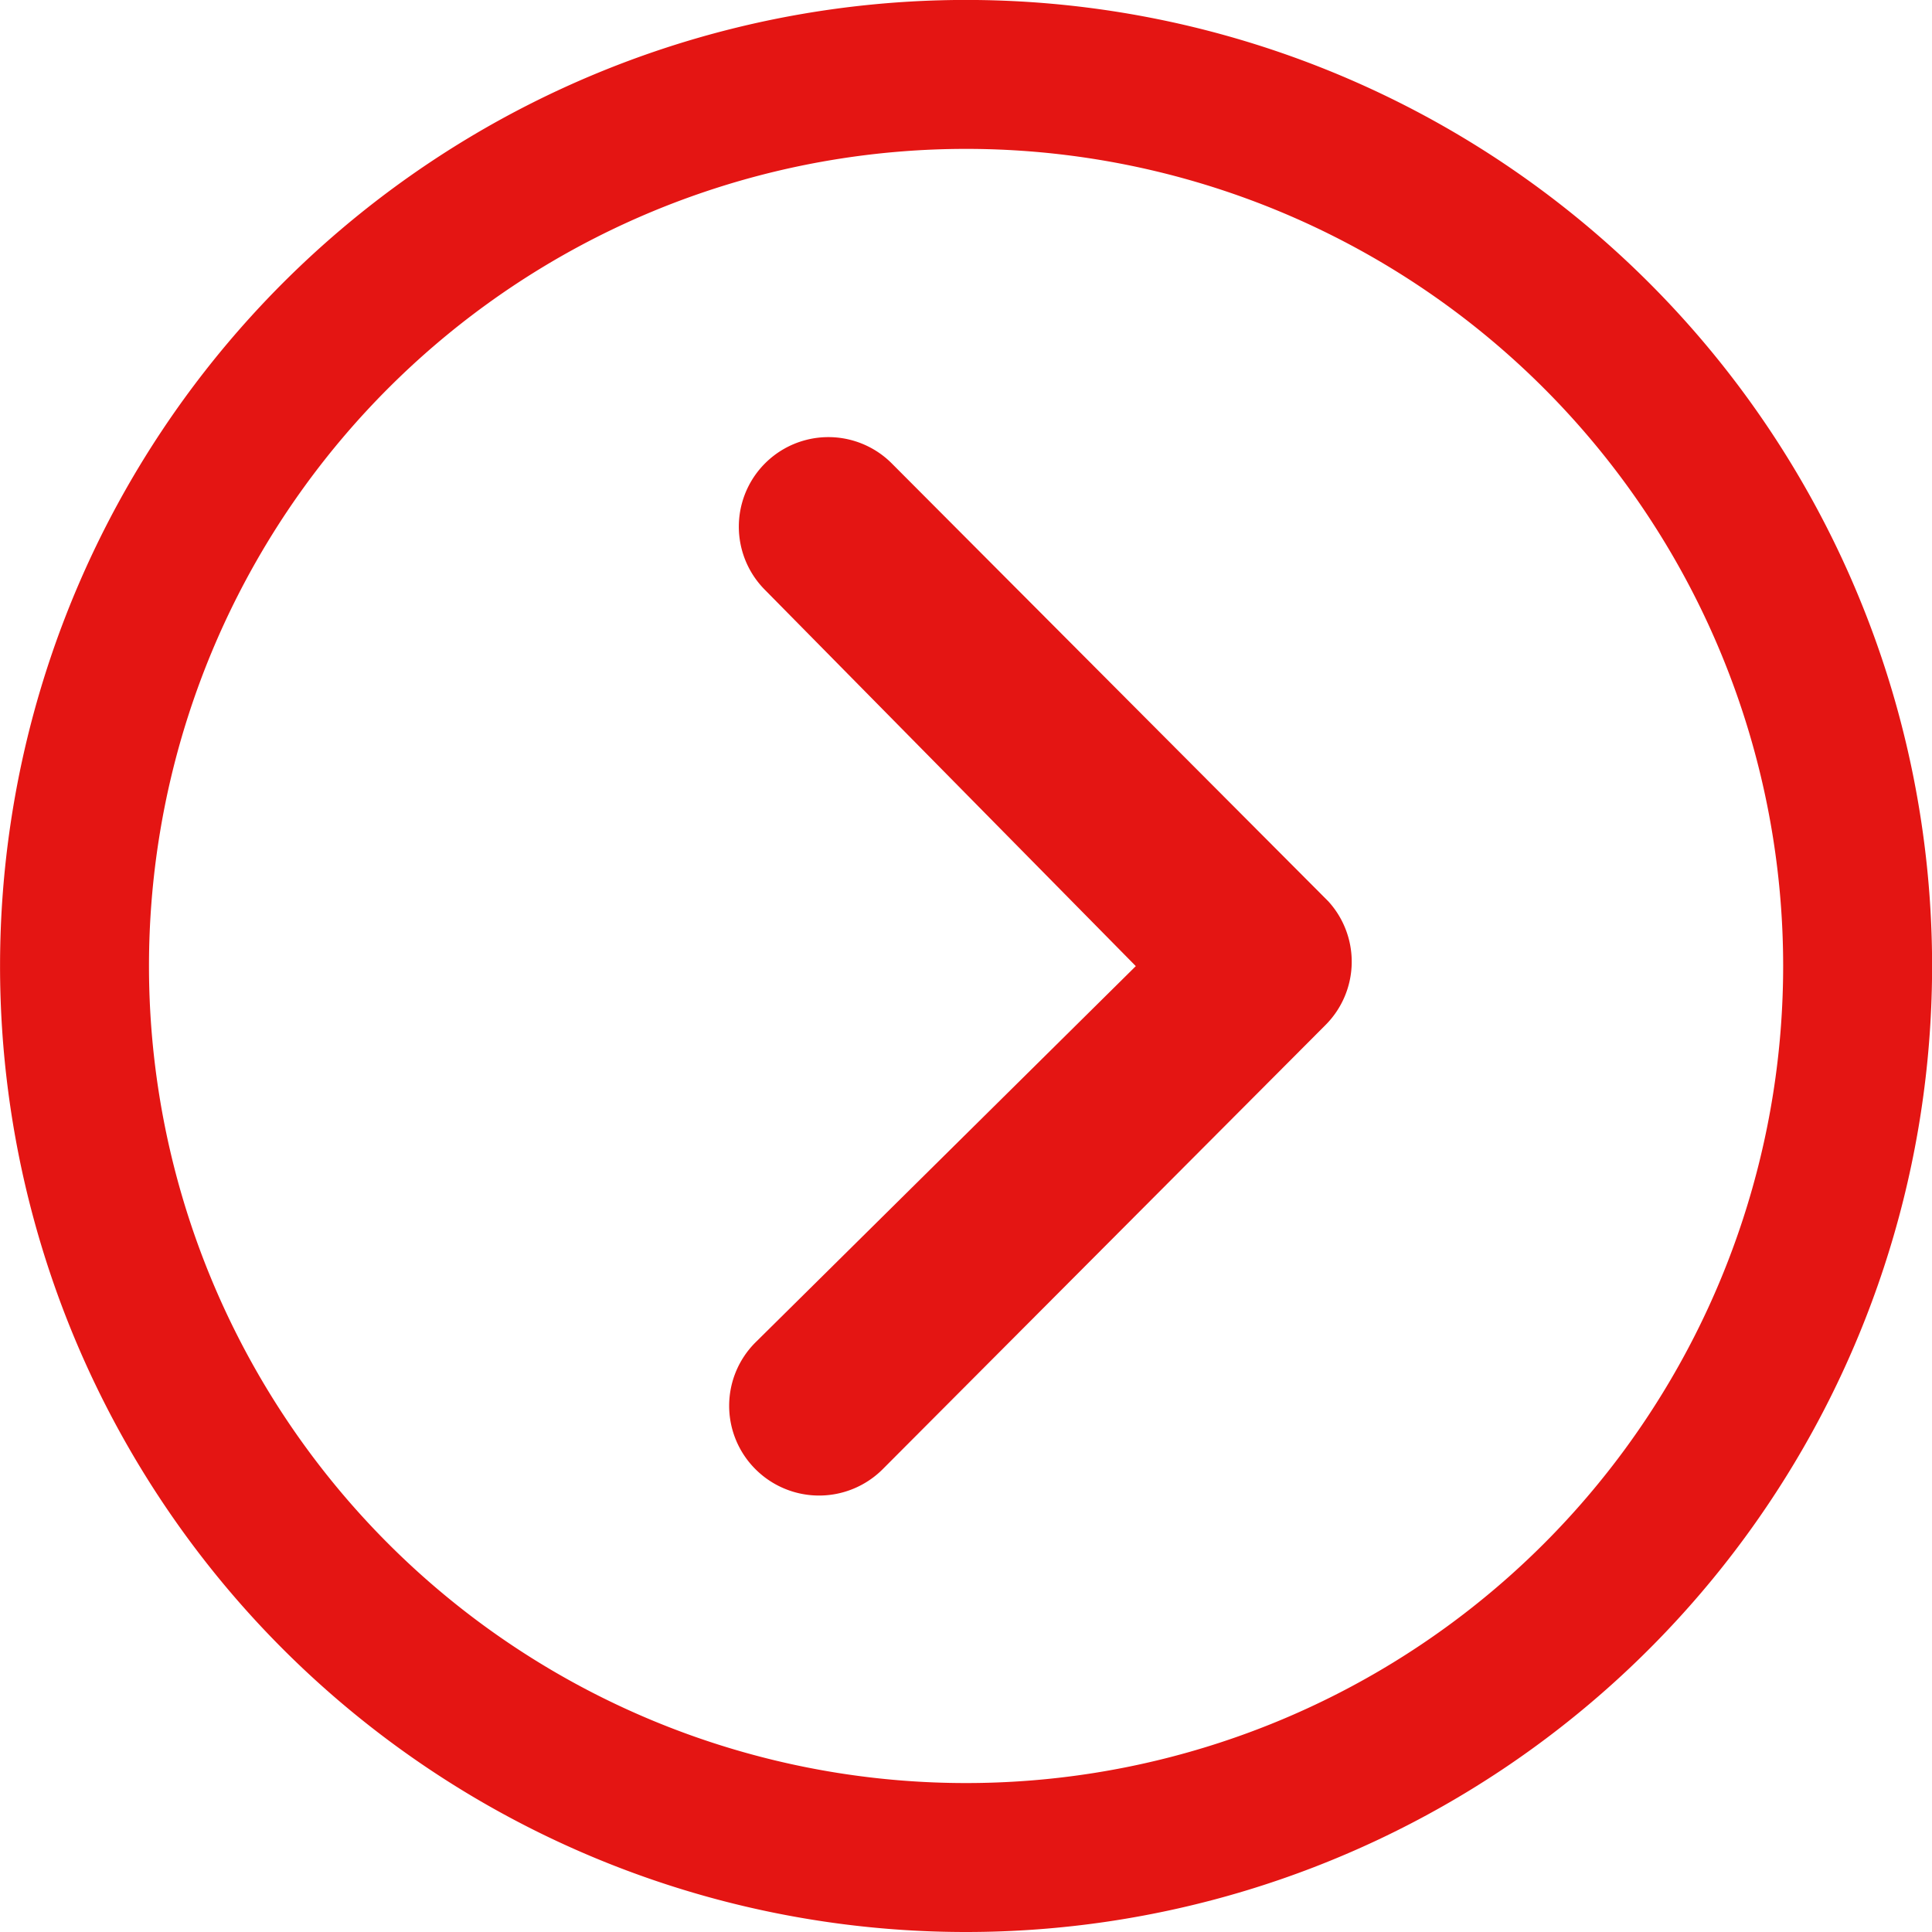
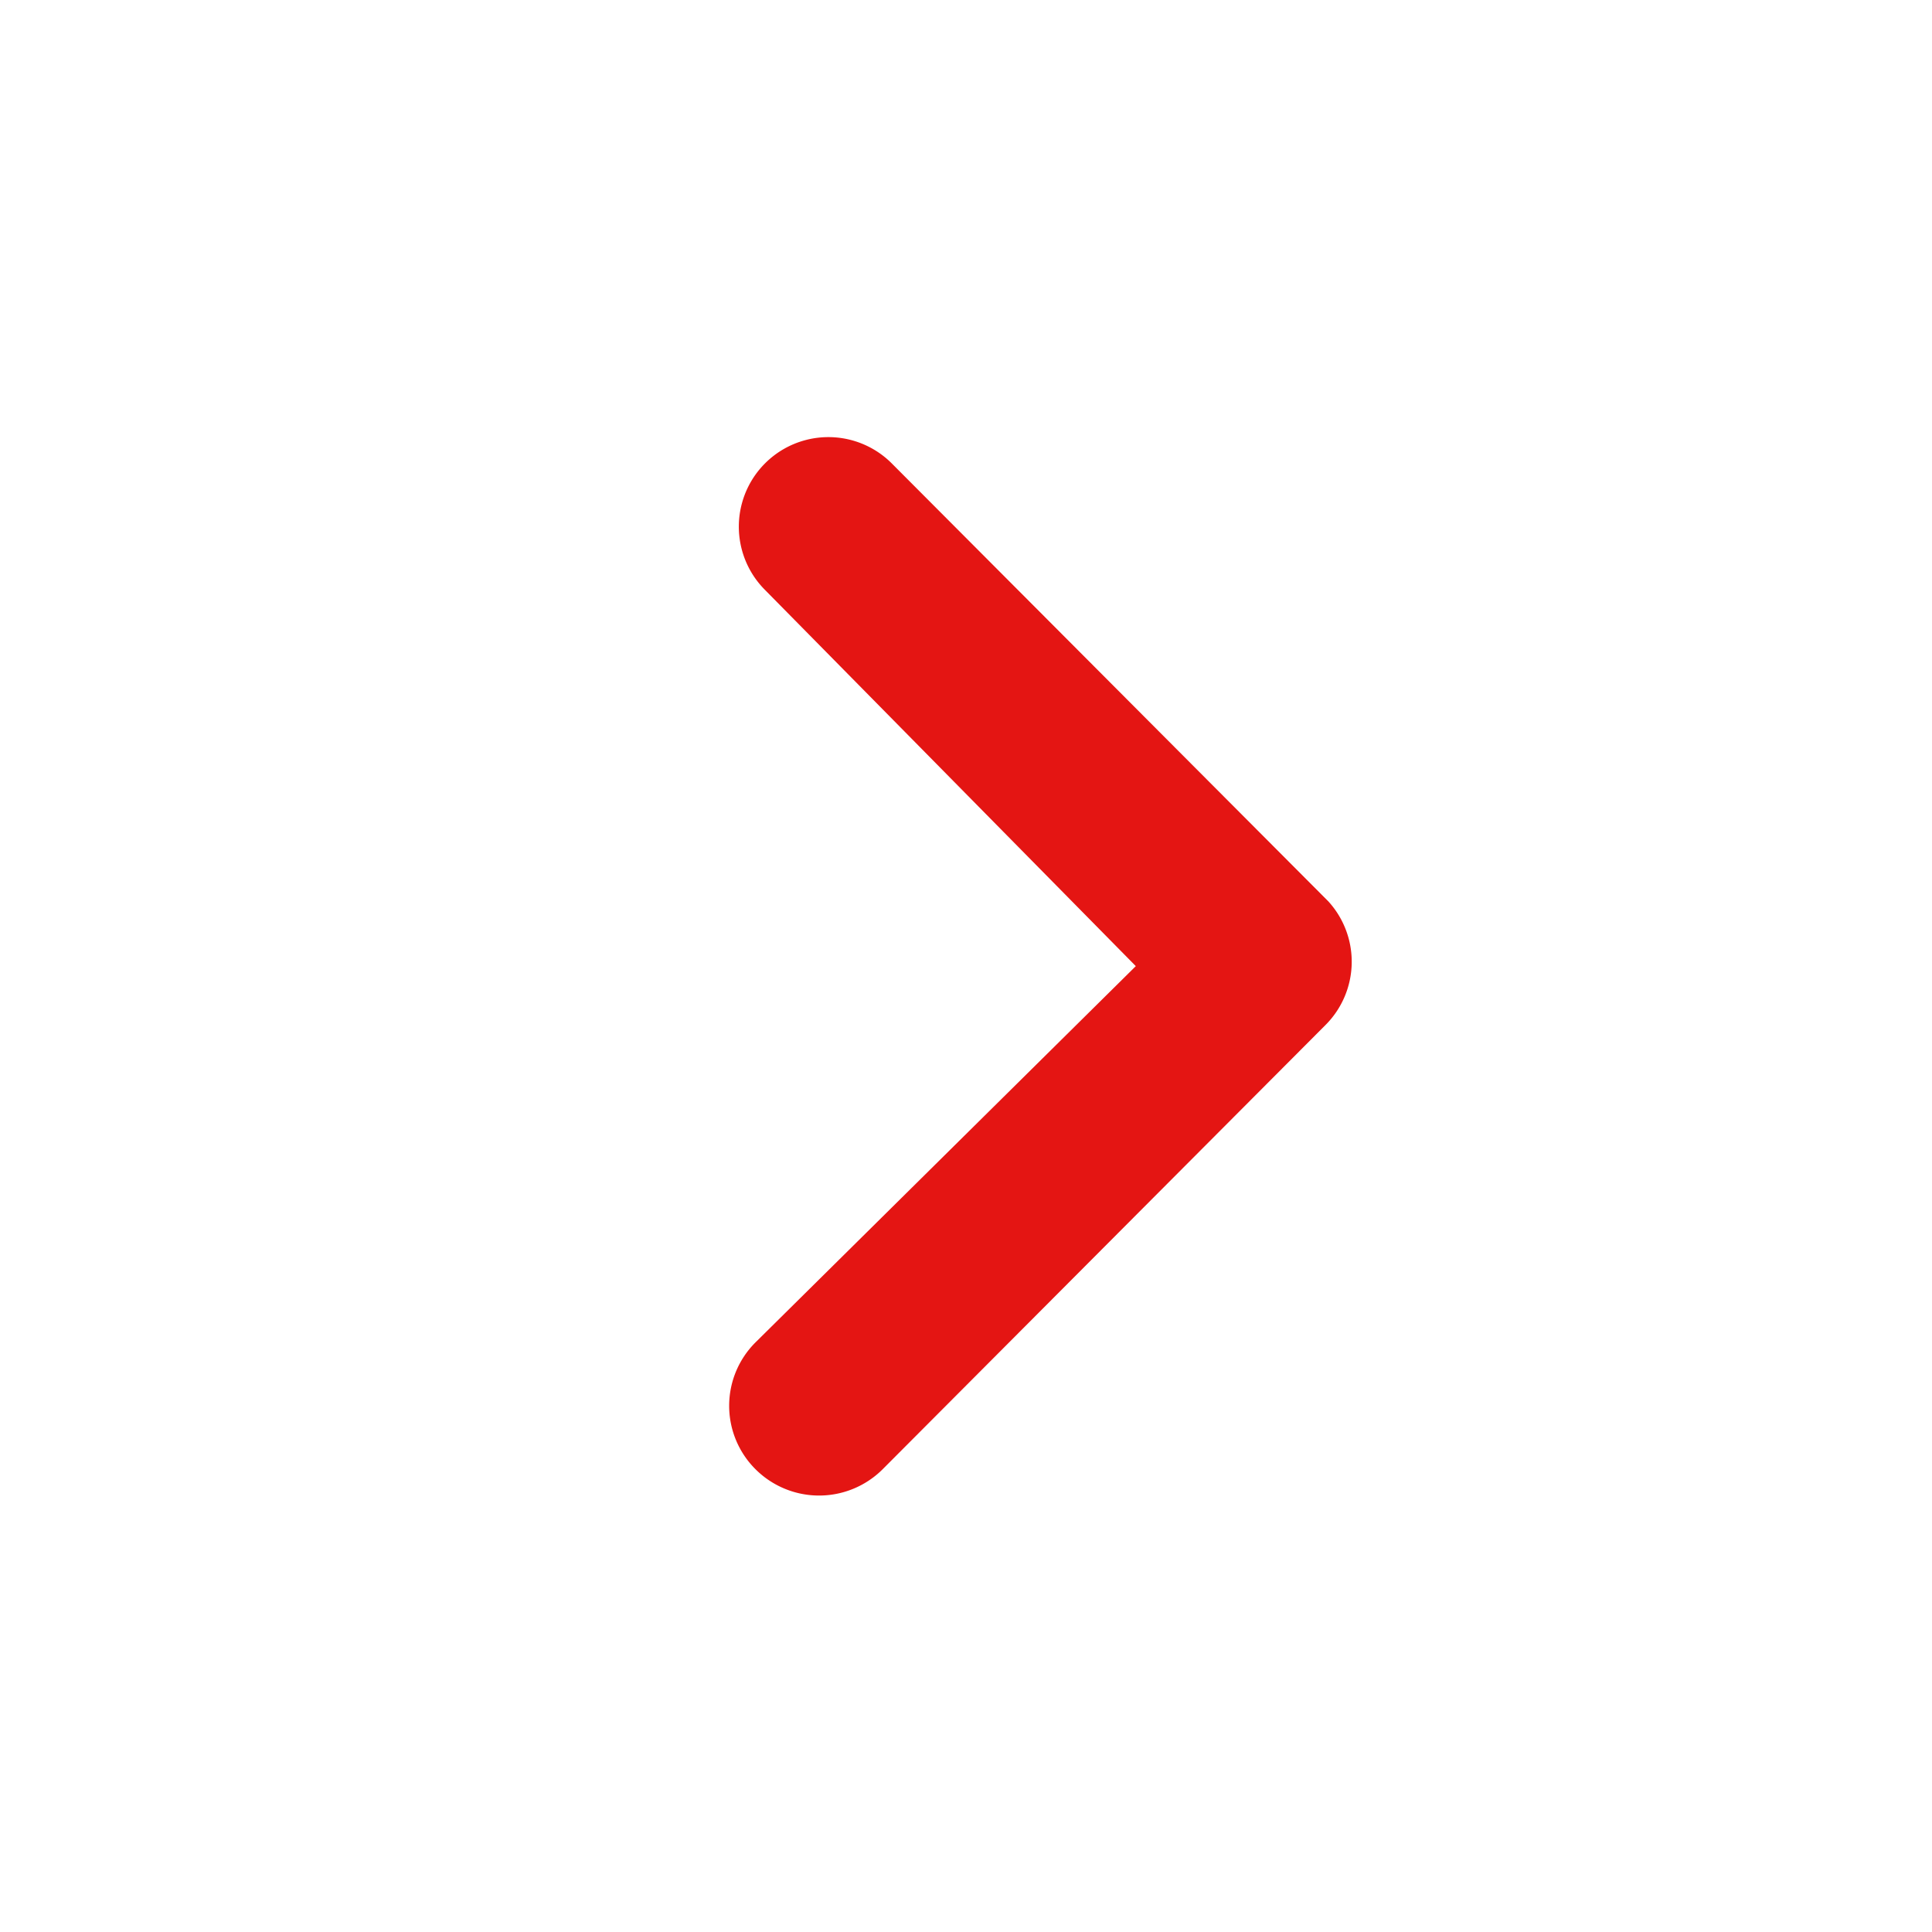
<svg xmlns="http://www.w3.org/2000/svg" width="39.077" height="39.077">
  <g id="Icon_ionic-ios-arrow-dropdown" data-name="Icon ionic-ios-arrow-dropdown" transform="rotate(-90 19.539 22.913)" fill="#e41513">
    <path id="Tracé_180" data-name="Tracé 180" d="M10.511 14.95a1.82 1.82 0 0 0 0 2.564l8.99 8.962a1.811 1.811 0 0 0 2.5.056l8.858-8.83a1.81 1.81 0 1 0-2.559-2.564l-7.609 7.5-7.616-7.698a1.811 1.811 0 0 0-2.564.01z" transform="translate(2.22 3.709)" />
-     <path id="Tracé_181" data-name="Tracé 181" d="M3.375 22.914A19.539 19.539 0 1 0 22.914 3.375 19.536 19.536 0 0 0 3.375 22.914zM34.6 11.228A16.526 16.526 0 1 1 11.228 34.6 16.526 16.526 0 1 1 34.6 11.228z" />
  </g>
</svg>